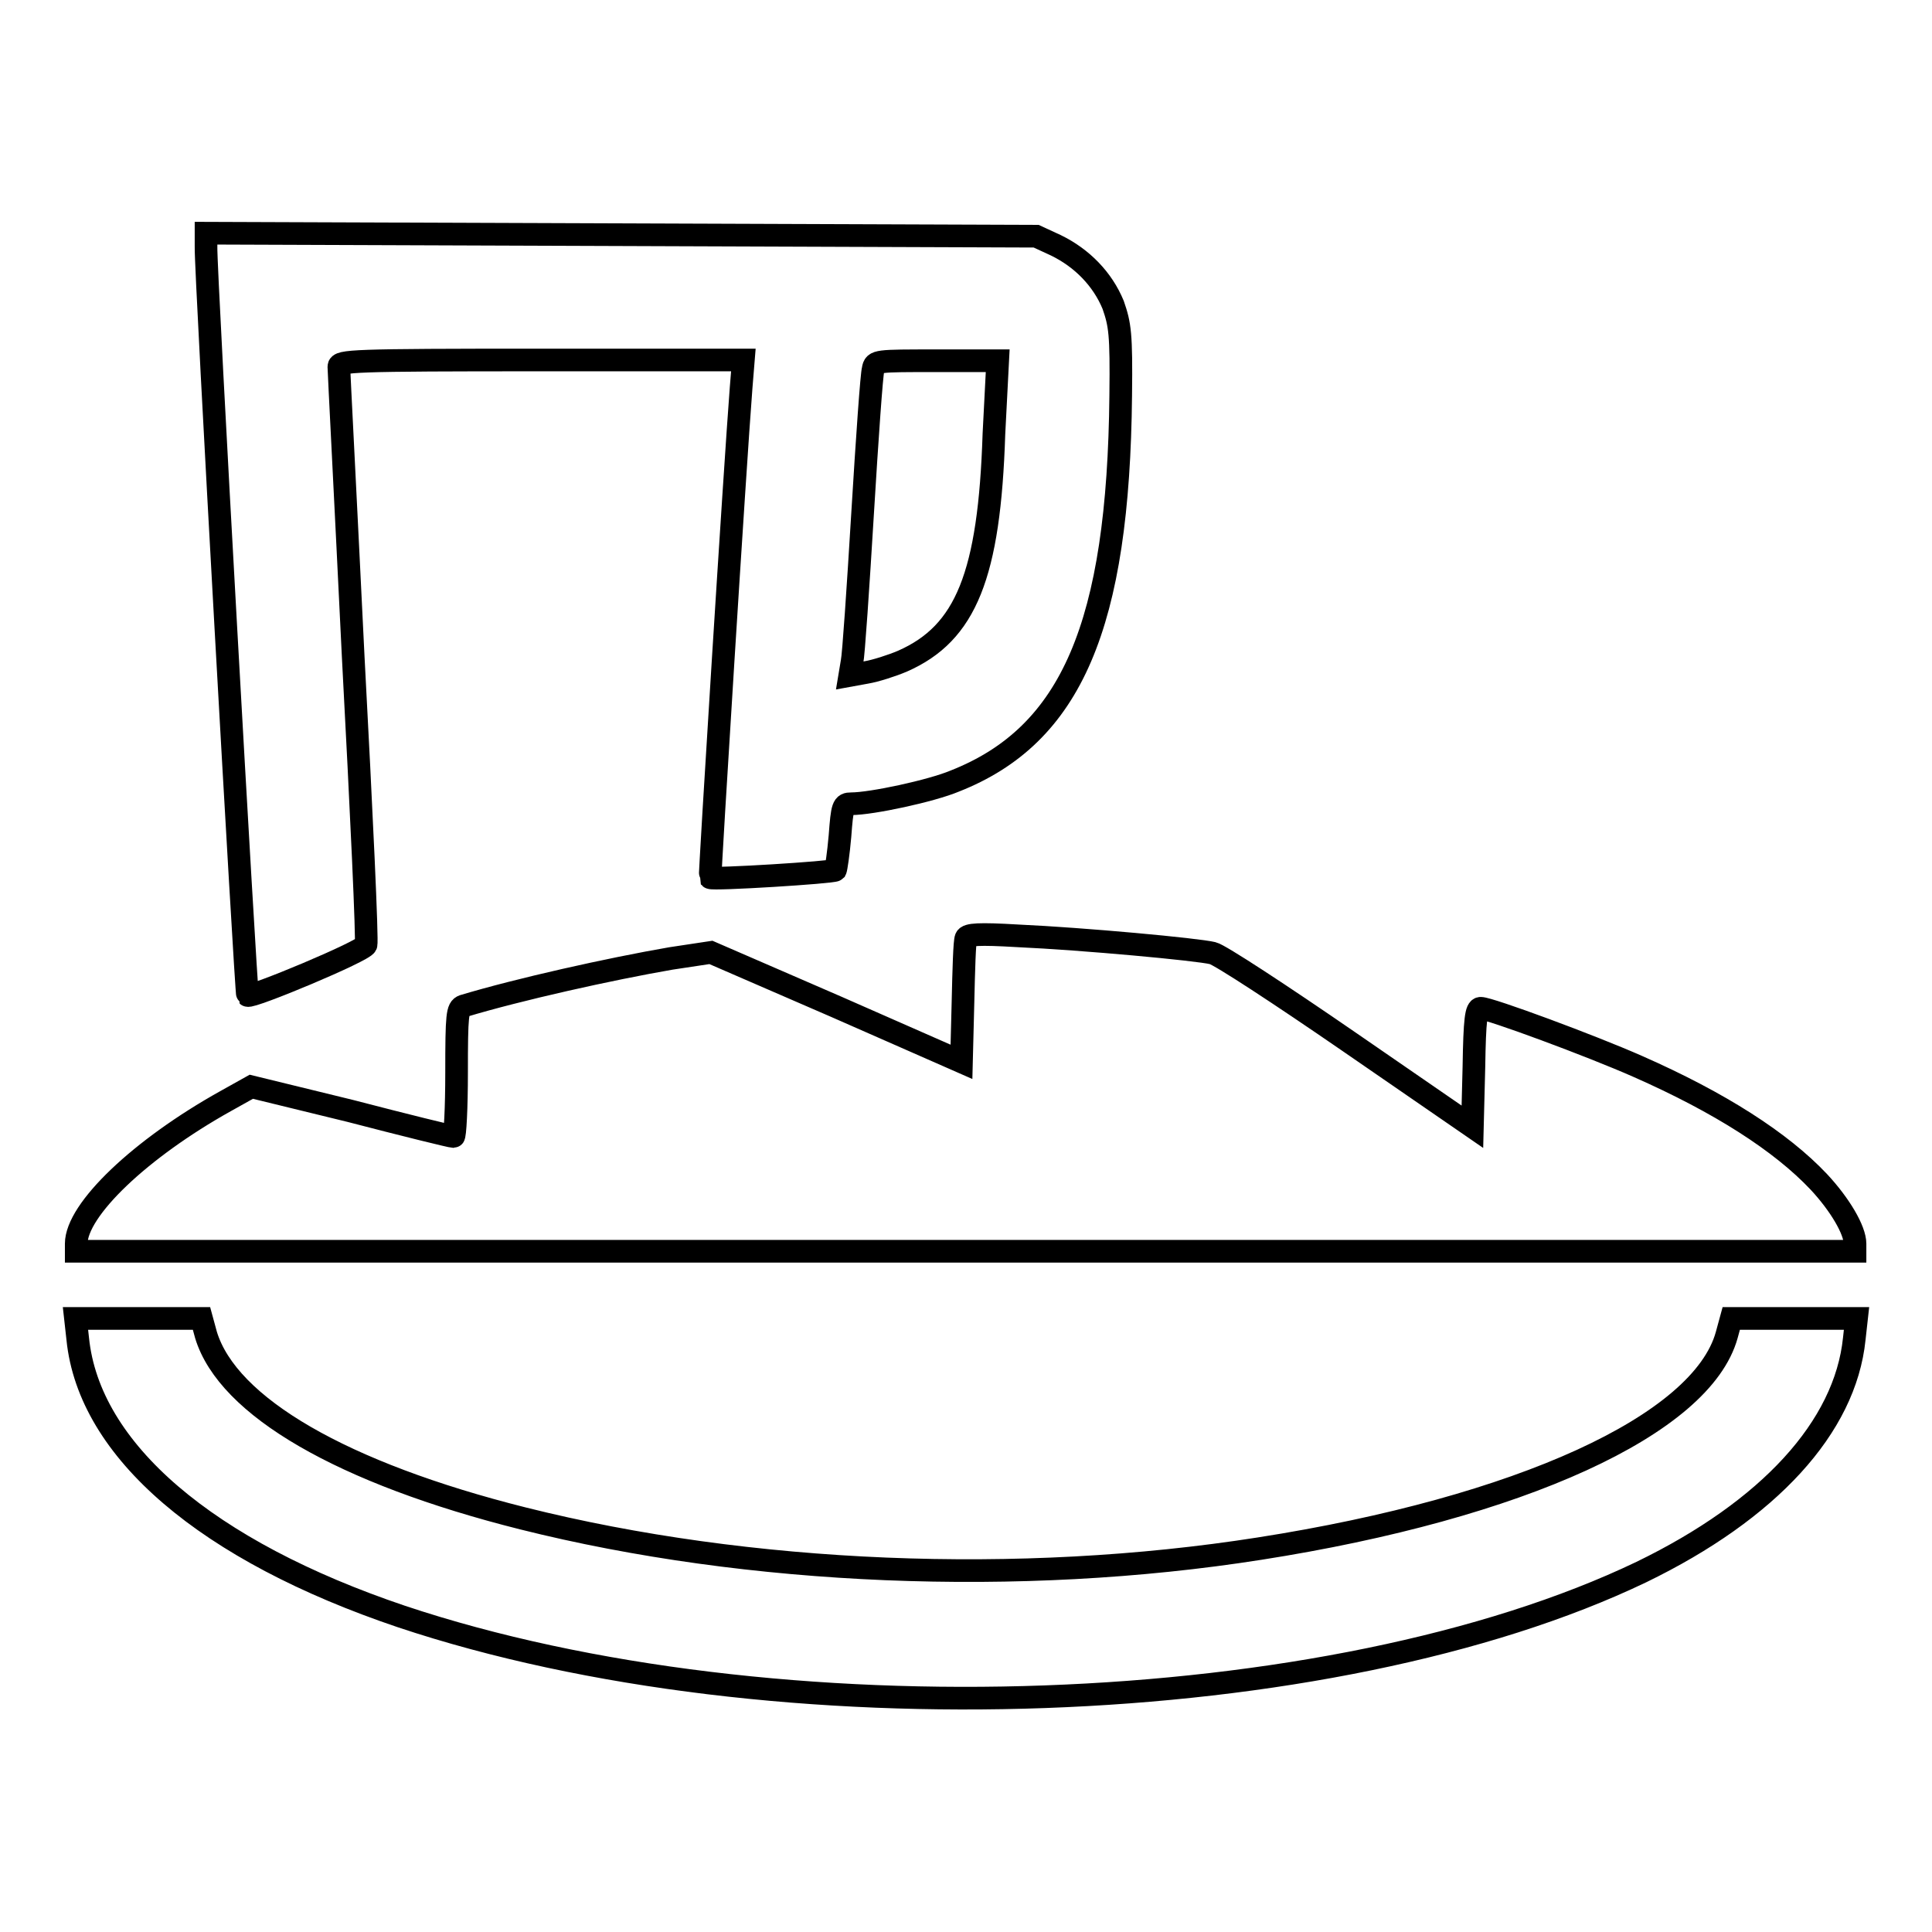
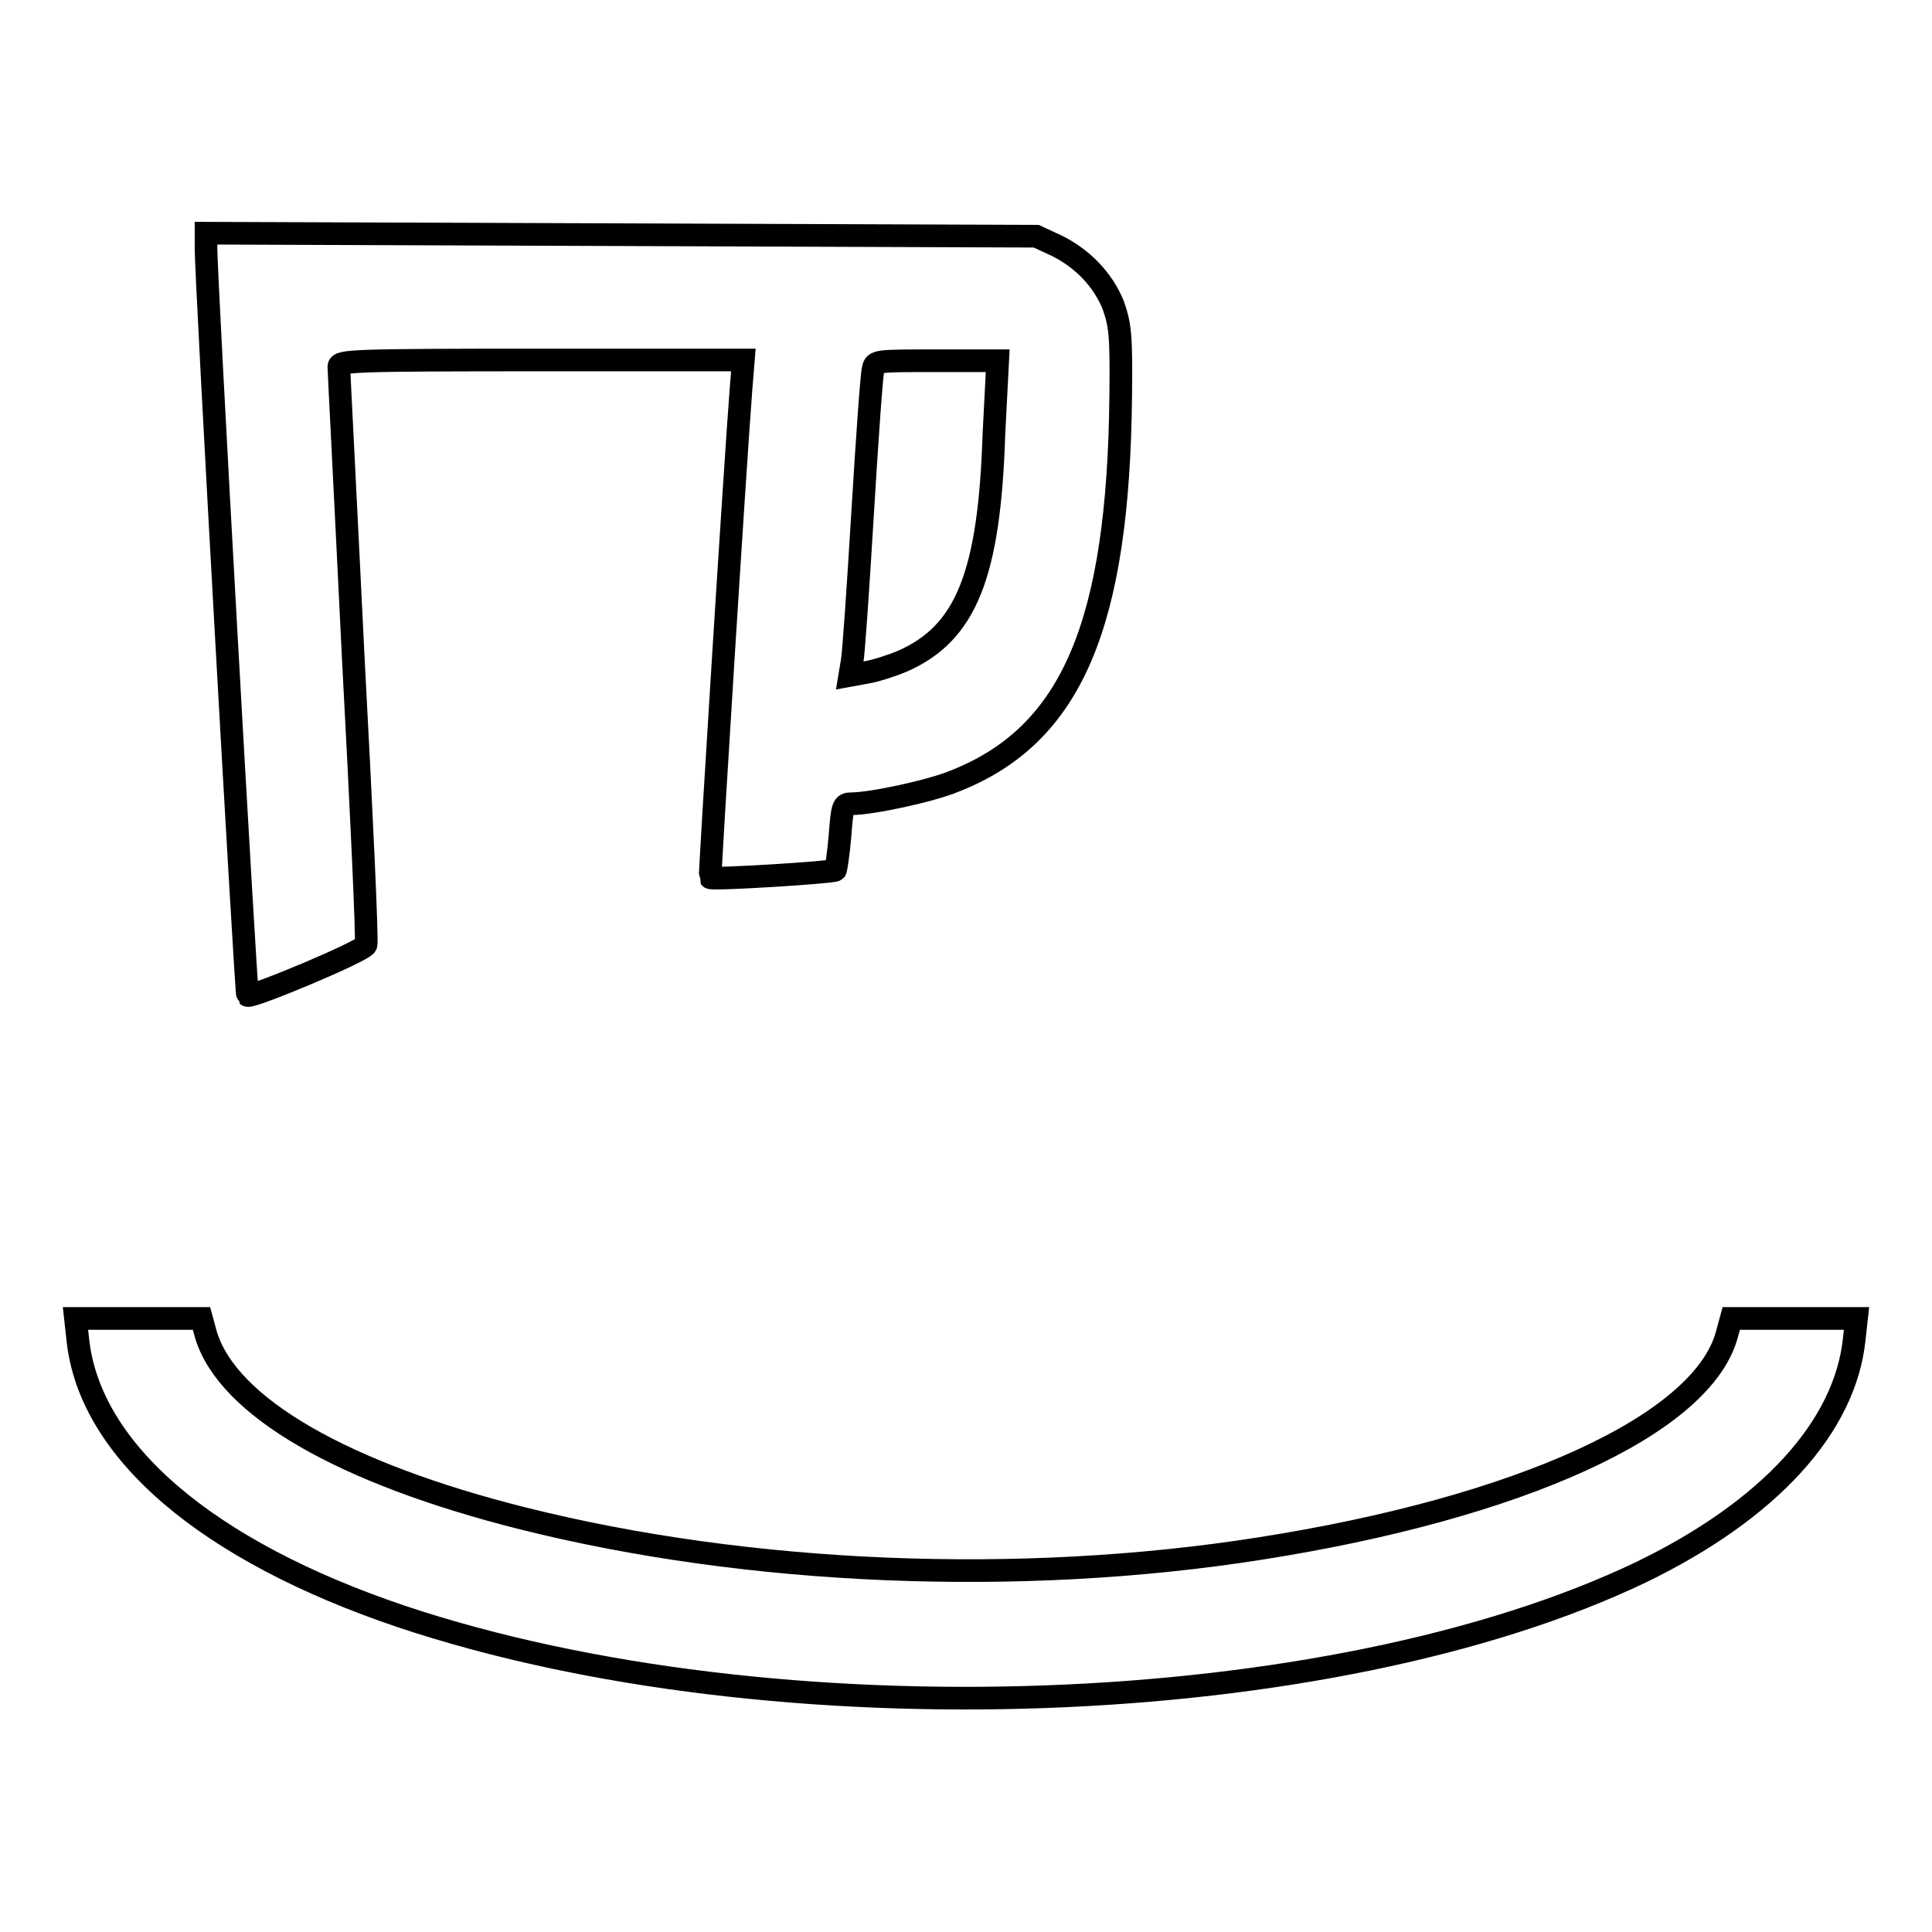
<svg xmlns="http://www.w3.org/2000/svg" version="1.1" x="0px" y="0px" viewBox="0 0 256 256" enable-background="new 0 0 256 256" xml:space="preserve">
  <g>
    <g>
      <g>
        <path stroke-width="3" fill-opacity="0" stroke="#000000" d="M27.3,32.7c-0.1,3.1,5.3,99,5.5,99.2c0.4,0.4,15.5-5.9,15.7-6.7c0.2-0.4-0.6-17.6-1.7-38.2c-1-20.6-1.9-37.9-1.9-38.4c0-0.8,1.6-0.9,26.8-0.9h26.8l-0.3,3.7c-0.8,10.2-4.2,64.7-4.1,64.9c0.3,0.3,16.3-0.7,16.6-1c0.1-0.2,0.4-2.2,0.6-4.5c0.3-4,0.4-4.3,1.5-4.3c2.7,0,10.6-1.7,13.7-3c15.5-6.1,21.7-20.7,22-51.1c0.1-8.2-0.1-9.4-1-12c-1.4-3.4-4.1-6.2-7.6-7.9l-2.6-1.2l-55-0.2l-55-0.2L27.3,32.7L27.3,32.7z M131.7,57.5c-0.6,18.7-3.7,26.4-12.1,30.1c-1.4,0.6-3.6,1.3-4.8,1.5l-2.2,0.4l0.3-1.8c0.2-0.9,0.8-9.8,1.4-19.7c0.6-9.9,1.2-18.5,1.4-19.1c0.2-1.1,0.4-1.1,8.4-1.1h8.1L131.7,57.5z" />
-         <path stroke-width="3" fill-opacity="0" stroke="#000000" d="M128,124.3c-0.2,0.4-0.3,4.2-0.4,8.5l-0.2,7.9l-16.6-7.3l-16.6-7.2l-5.3,0.8c-8.1,1.4-20.2,4.1-27.5,6.3c-0.8,0.3-0.9,1.1-0.9,8.8c0,4.7-0.2,8.5-0.4,8.5c-0.3,0-6.4-1.5-13.7-3.4L33.3,144l-3.4,1.9c-11.3,6.3-19.8,14.4-19.8,18.9v1H128h117.8v-1c0-1.8-2-5.2-4.8-8.2c-5-5.3-13.1-10.5-24-15.3c-6.1-2.7-19.6-7.7-20.8-7.7c-0.6,0-0.8,1.4-0.9,7.8l-0.2,7.9l-16.4-11.3c-9-6.2-17.1-11.5-18-11.7c-2-0.5-17.1-1.9-25.9-2.3C129.7,123.7,128.2,123.8,128,124.3z" />
-         <path stroke-width="3" fill-opacity="0" stroke="#000000" d="M10.3,177.4c1.5,14.8,17.1,28.1,42.9,36.8c49.4,16.5,123.2,13.8,164.3-5.9c16.9-8.2,27-19.2,28.2-30.9l0.3-2.7h-8.3h-8.3l-0.6,2.2c-3.3,11.9-27.4,22.9-61.9,28.3c-31.8,5-67.7,3.5-97.6-4c-23.9-6-39.1-14.8-42-24.3l-0.6-2.2h-8.3H10L10.3,177.4z" />
+         <path stroke-width="3" fill-opacity="0" stroke="#000000" d="M10.3,177.4c1.5,14.8,17.1,28.1,42.9,36.8c49.4,16.5,123.2,13.8,164.3-5.9c16.9-8.2,27-19.2,28.2-30.9l0.3-2.7h-8.3h-8.3l-0.6,2.2c-3.3,11.9-27.4,22.9-61.9,28.3c-31.8,5-67.7,3.5-97.6-4c-23.9-6-39.1-14.8-42-24.3l-0.6-2.2h-8.3H10z" />
      </g>
    </g>
  </g>
</svg>